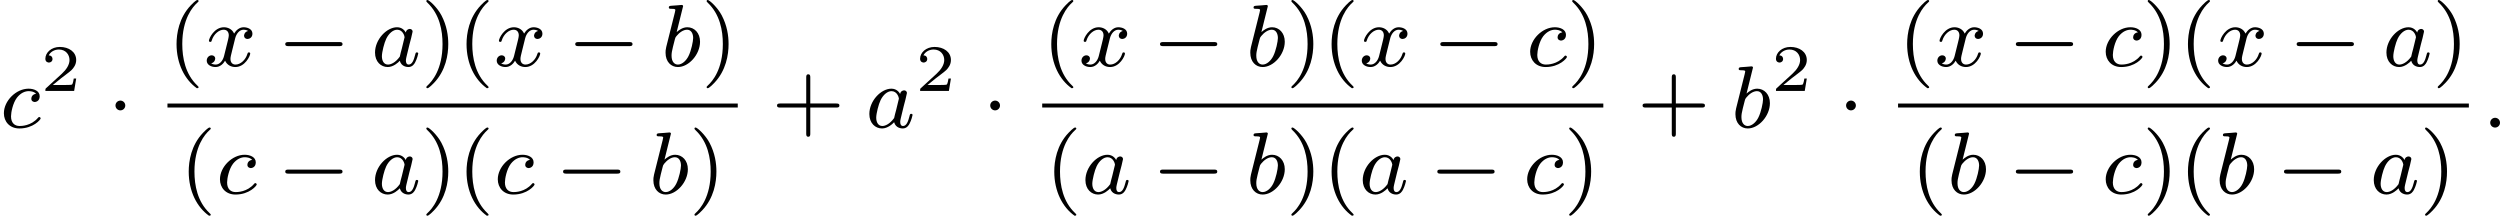
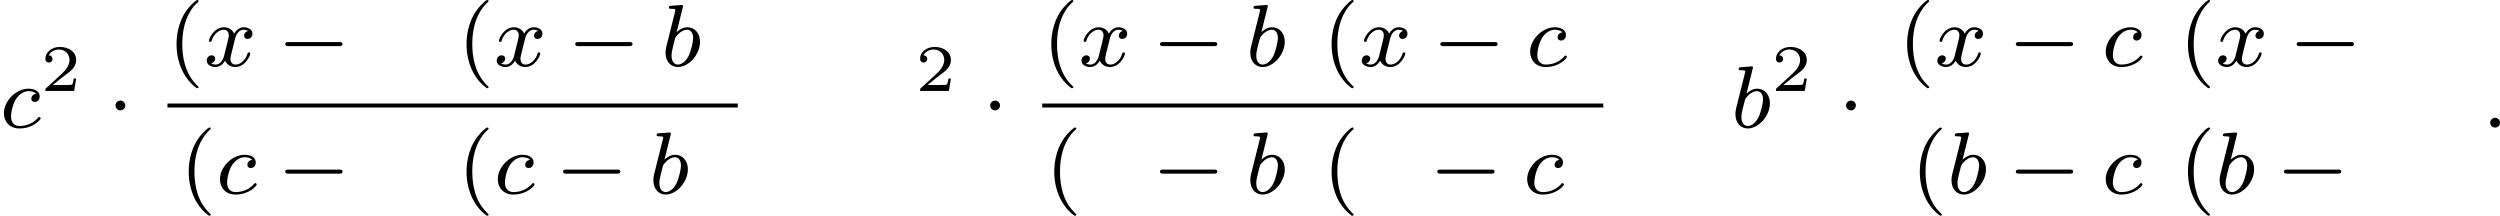
<svg xmlns="http://www.w3.org/2000/svg" xmlns:xlink="http://www.w3.org/1999/xlink" version="1.1" width="451.759pt" height="38.981pt" viewBox="283.622 280.678 451.759 38.981">
  <defs>
    <path id="g6-40" d="M2.654 1.993C2.718 1.993 2.813 1.993 2.813 1.897C2.813 1.865 2.805 1.857 2.702 1.753C1.61 .725 1.339-.757 1.339-1.993C1.339-4.288 2.287-5.364 2.694-5.731C2.805-5.834 2.813-5.842 2.813-5.882S2.782-5.978 2.702-5.978C2.574-5.978 2.176-5.571 2.112-5.499C1.044-4.384 .821-2.949 .821-1.993C.821-.207 1.57 1.227 2.654 1.993Z" />
-     <path id="g6-41" d="M2.463-1.993C2.463-2.75 2.335-3.658 1.841-4.599C1.451-5.332 .725-5.978 .582-5.978C.502-5.978 .478-5.922 .478-5.882C.478-5.85 .478-5.834 .574-5.738C1.69-4.678 1.945-3.22 1.945-1.993C1.945 .295 .996 1.379 .59 1.745C.486 1.849 .478 1.857 .478 1.897S.502 1.993 .582 1.993C.709 1.993 1.108 1.586 1.172 1.514C2.24 .399 2.463-1.036 2.463-1.993Z" />
-     <path id="g6-43" d="M3.475-1.809H5.818C5.93-1.809 6.105-1.809 6.105-1.993S5.93-2.176 5.818-2.176H3.475V-4.527C3.475-4.639 3.475-4.814 3.292-4.814S3.108-4.639 3.108-4.527V-2.176H.757C.646-2.176 .47-2.176 .47-1.993S.646-1.809 .757-1.809H3.108V.542C3.108 .654 3.108 .829 3.292 .829S3.475 .654 3.475 .542V-1.809Z" />
    <path id="g0-0" d="M5.571-1.809C5.699-1.809 5.874-1.809 5.874-1.993S5.699-2.176 5.571-2.176H1.004C.877-2.176 .701-2.176 .701-1.993S.877-1.809 1.004-1.809H5.571Z" />
    <path id="g0-1" d="M1.618-1.993C1.618-2.264 1.395-2.439 1.18-2.439C.925-2.439 .733-2.232 .733-2C.733-1.73 .956-1.554 1.172-1.554C1.427-1.554 1.618-1.761 1.618-1.993Z" />
    <path id="g2-58" d="M1.618-.438C1.618-.709 1.395-.885 1.18-.885C.925-.885 .733-.677 .733-.446C.733-.175 .956 0 1.172 0C1.427 0 1.618-.207 1.618-.438Z" />
-     <path id="g2-97" d="M3.124-3.037C3.053-3.172 2.821-3.515 2.335-3.515C1.387-3.515 .343-2.407 .343-1.227C.343-.399 .877 .08 1.49 .08C2 .08 2.439-.327 2.582-.486C2.726 .064 3.268 .08 3.363 .08C3.73 .08 3.913-.223 3.977-.359C4.136-.646 4.248-1.108 4.248-1.14C4.248-1.188 4.216-1.243 4.121-1.243S4.009-1.196 3.961-.996C3.85-.558 3.698-.143 3.387-.143C3.204-.143 3.132-.295 3.132-.518C3.132-.654 3.204-.925 3.252-1.124S3.419-1.801 3.451-1.945L3.61-2.55C3.65-2.742 3.738-3.076 3.738-3.116C3.738-3.3 3.587-3.363 3.483-3.363C3.363-3.363 3.164-3.284 3.124-3.037ZM2.582-.861C2.184-.311 1.769-.143 1.514-.143C1.148-.143 .964-.478 .964-.893C.964-1.267 1.18-2.12 1.355-2.471C1.586-2.957 1.977-3.292 2.343-3.292C2.861-3.292 3.013-2.71 3.013-2.614C3.013-2.582 2.813-1.801 2.766-1.594C2.662-1.219 2.662-1.203 2.582-.861Z" />
    <path id="g2-98" d="M1.945-5.292C1.953-5.308 1.977-5.412 1.977-5.42C1.977-5.46 1.945-5.531 1.849-5.531C1.817-5.531 1.57-5.507 1.387-5.491L.94-5.46C.765-5.444 .685-5.436 .685-5.292C.685-5.181 .797-5.181 .893-5.181C1.275-5.181 1.275-5.133 1.275-5.061C1.275-5.013 1.196-4.694 1.148-4.511L.454-1.737C.391-1.467 .391-1.347 .391-1.211C.391-.391 .893 .08 1.506 .08C2.487 .08 3.507-1.052 3.507-2.208C3.507-2.997 2.997-3.515 2.359-3.515C1.913-3.515 1.57-3.228 1.395-3.076L1.945-5.292ZM1.506-.143C1.219-.143 .933-.367 .933-.948C.933-1.164 .964-1.363 1.06-1.745C1.116-1.977 1.172-2.2 1.235-2.431C1.275-2.574 1.275-2.59 1.371-2.71C1.642-3.045 2-3.292 2.335-3.292C2.734-3.292 2.885-2.901 2.885-2.542C2.885-2.248 2.71-1.395 2.471-.925C2.264-.494 1.881-.143 1.506-.143Z" />
    <path id="g2-99" d="M3.26-3.053C2.933-3.013 2.829-2.766 2.829-2.606C2.829-2.375 3.037-2.311 3.14-2.311C3.18-2.311 3.587-2.343 3.587-2.829S3.061-3.515 2.582-3.515C1.451-3.515 .351-2.415 .351-1.299C.351-.542 .869 .08 1.753 .08C3.013 .08 3.674-.725 3.674-.829C3.674-.901 3.595-.956 3.547-.956S3.475-.933 3.435-.885C2.805-.143 1.913-.143 1.769-.143C1.339-.143 .996-.406 .996-1.012C.996-1.363 1.156-2.208 1.53-2.702C1.881-3.148 2.279-3.292 2.59-3.292C2.686-3.292 3.053-3.284 3.26-3.053Z" />
    <path id="g2-120" d="M3.993-3.18C3.642-3.092 3.626-2.782 3.626-2.75C3.626-2.574 3.762-2.455 3.937-2.455S4.384-2.59 4.384-2.933C4.384-3.387 3.881-3.515 3.587-3.515C3.212-3.515 2.909-3.252 2.726-2.941C2.55-3.363 2.136-3.515 1.809-3.515C.94-3.515 .454-2.519 .454-2.295C.454-2.224 .51-2.192 .574-2.192C.669-2.192 .685-2.232 .709-2.327C.893-2.909 1.371-3.292 1.785-3.292C2.096-3.292 2.248-3.068 2.248-2.782C2.248-2.622 2.152-2.256 2.088-2C2.032-1.769 1.857-1.06 1.817-.909C1.706-.478 1.419-.143 1.06-.143C1.028-.143 .821-.143 .654-.255C1.02-.343 1.02-.677 1.02-.685C1.02-.869 .877-.98 .701-.98C.486-.98 .255-.797 .255-.494C.255-.128 .646 .08 1.052 .08C1.474 .08 1.769-.239 1.913-.494C2.088-.104 2.455 .08 2.837 .08C3.706 .08 4.184-.917 4.184-1.14C4.184-1.219 4.121-1.243 4.065-1.243C3.969-1.243 3.953-1.188 3.929-1.108C3.77-.574 3.316-.143 2.853-.143C2.59-.143 2.399-.319 2.399-.654C2.399-.813 2.447-.996 2.558-1.443C2.614-1.682 2.79-2.383 2.829-2.534C2.941-2.949 3.22-3.292 3.579-3.292C3.618-3.292 3.826-3.292 3.993-3.18Z" />
    <path id="g3-50" d="M3.216-1.118H2.995C2.983-1.034 2.923-.64 2.833-.574C2.792-.538 2.307-.538 2.224-.538H1.106L1.871-1.16C2.074-1.321 2.606-1.704 2.792-1.883C2.971-2.062 3.216-2.367 3.216-2.792C3.216-3.539 2.54-3.975 1.739-3.975C.968-3.975 .43-3.467 .43-2.905C.43-2.6 .687-2.564 .753-2.564C.903-2.564 1.076-2.672 1.076-2.887C1.076-3.019 .998-3.21 .735-3.21C.873-3.515 1.237-3.742 1.65-3.742C2.277-3.742 2.612-3.276 2.612-2.792C2.612-2.367 2.331-1.931 1.913-1.548L.496-.251C.436-.191 .43-.185 .43 0H3.031L3.216-1.118Z" />
  </defs>
  <g id="page4" transform="matrix(2 0 0 2 0 0)">
    <use x="141.811" y="151.866" xlink:href="#g2-99" />
    <use x="145.479" y="148.555" xlink:href="#g3-50" />
    <use x="151.512" y="151.866" xlink:href="#g0-1" />
    <use x="156.941" y="146.316" xlink:href="#g6-40" />
    <use x="160.235" y="146.316" xlink:href="#g2-120" />
    <use x="166.884" y="146.316" xlink:href="#g0-0" />
    <use x="175.352" y="146.316" xlink:href="#g2-97" />
    <use x="179.85" y="146.316" xlink:href="#g6-41" />
    <use x="183.143" y="146.316" xlink:href="#g6-40" />
    <use x="186.436" y="146.316" xlink:href="#g2-120" />
    <use x="193.085" y="146.316" xlink:href="#g0-0" />
    <use x="201.554" y="146.316" xlink:href="#g2-98" />
    <use x="205.176" y="146.316" xlink:href="#g6-41" />
    <rect x="156.941" y="149.694" height=".359" width="51.528" />
    <use x="158.041" y="157.837" xlink:href="#g6-40" />
    <use x="161.334" y="157.837" xlink:href="#g2-99" />
    <use x="166.884" y="157.837" xlink:href="#g0-0" />
    <use x="175.352" y="157.837" xlink:href="#g2-97" />
    <use x="179.85" y="157.837" xlink:href="#g6-41" />
    <use x="183.143" y="157.837" xlink:href="#g6-40" />
    <use x="186.436" y="157.837" xlink:href="#g2-99" />
    <use x="191.986" y="157.837" xlink:href="#g0-0" />
    <use x="200.454" y="157.837" xlink:href="#g2-98" />
    <use x="204.077" y="157.837" xlink:href="#g6-41" />
    <use x="211.547" y="151.866" xlink:href="#g6-43" />
    <use x="220.015" y="151.866" xlink:href="#g2-97" />
    <use x="224.513" y="148.555" xlink:href="#g3-50" />
    <use x="230.546" y="151.866" xlink:href="#g0-1" />
    <use x="235.976" y="146.316" xlink:href="#g6-40" />
    <use x="239.269" y="146.316" xlink:href="#g2-120" />
    <use x="245.918" y="146.316" xlink:href="#g0-0" />
    <use x="254.386" y="146.316" xlink:href="#g2-98" />
    <use x="258.009" y="146.316" xlink:href="#g6-41" />
    <use x="261.302" y="146.316" xlink:href="#g6-40" />
    <use x="264.595" y="146.316" xlink:href="#g2-120" />
    <use x="271.244" y="146.316" xlink:href="#g0-0" />
    <use x="279.712" y="146.316" xlink:href="#g2-99" />
    <use x="283.38" y="146.316" xlink:href="#g6-41" />
    <rect x="235.976" y="149.694" height=".359" width="50.698" />
    <use x="236.245" y="157.837" xlink:href="#g6-40" />
    <use x="239.538" y="157.837" xlink:href="#g2-97" />
    <use x="245.918" y="157.837" xlink:href="#g0-0" />
    <use x="254.386" y="157.837" xlink:href="#g2-98" />
    <use x="258.009" y="157.837" xlink:href="#g6-41" />
    <use x="261.302" y="157.837" xlink:href="#g6-40" />
    <use x="264.595" y="157.837" xlink:href="#g2-97" />
    <use x="270.975" y="157.837" xlink:href="#g0-0" />
    <use x="279.443" y="157.837" xlink:href="#g2-99" />
    <use x="283.111" y="157.837" xlink:href="#g6-41" />
    <use x="289.751" y="151.866" xlink:href="#g6-43" />
    <use x="298.219" y="151.866" xlink:href="#g2-98" />
    <use x="301.842" y="148.555" xlink:href="#g3-50" />
    <use x="307.875" y="151.866" xlink:href="#g0-1" />
    <use x="313.304" y="146.316" xlink:href="#g6-40" />
    <use x="316.598" y="146.316" xlink:href="#g2-120" />
    <use x="323.246" y="146.316" xlink:href="#g0-0" />
    <use x="331.715" y="146.316" xlink:href="#g2-99" />
    <use x="335.382" y="146.316" xlink:href="#g6-41" />
    <use x="338.676" y="146.316" xlink:href="#g6-40" />
    <use x="341.969" y="146.316" xlink:href="#g2-120" />
    <use x="348.618" y="146.316" xlink:href="#g0-0" />
    <use x="357.086" y="146.316" xlink:href="#g2-97" />
    <use x="361.584" y="146.316" xlink:href="#g6-41" />
-     <rect x="313.304" y="149.694" height=".359" width="51.573" />
    <use x="314.449" y="157.837" xlink:href="#g6-40" />
    <use x="317.742" y="157.837" xlink:href="#g2-98" />
    <use x="323.246" y="157.837" xlink:href="#g0-0" />
    <use x="331.715" y="157.837" xlink:href="#g2-99" />
    <use x="335.382" y="157.837" xlink:href="#g6-41" />
    <use x="338.676" y="157.837" xlink:href="#g6-40" />
    <use x="341.969" y="157.837" xlink:href="#g2-98" />
    <use x="347.473" y="157.837" xlink:href="#g0-0" />
    <use x="355.942" y="157.837" xlink:href="#g2-97" />
    <use x="360.44" y="157.837" xlink:href="#g6-41" />
    <use x="366.073" y="151.866" xlink:href="#g2-58" />
  </g>
</svg>